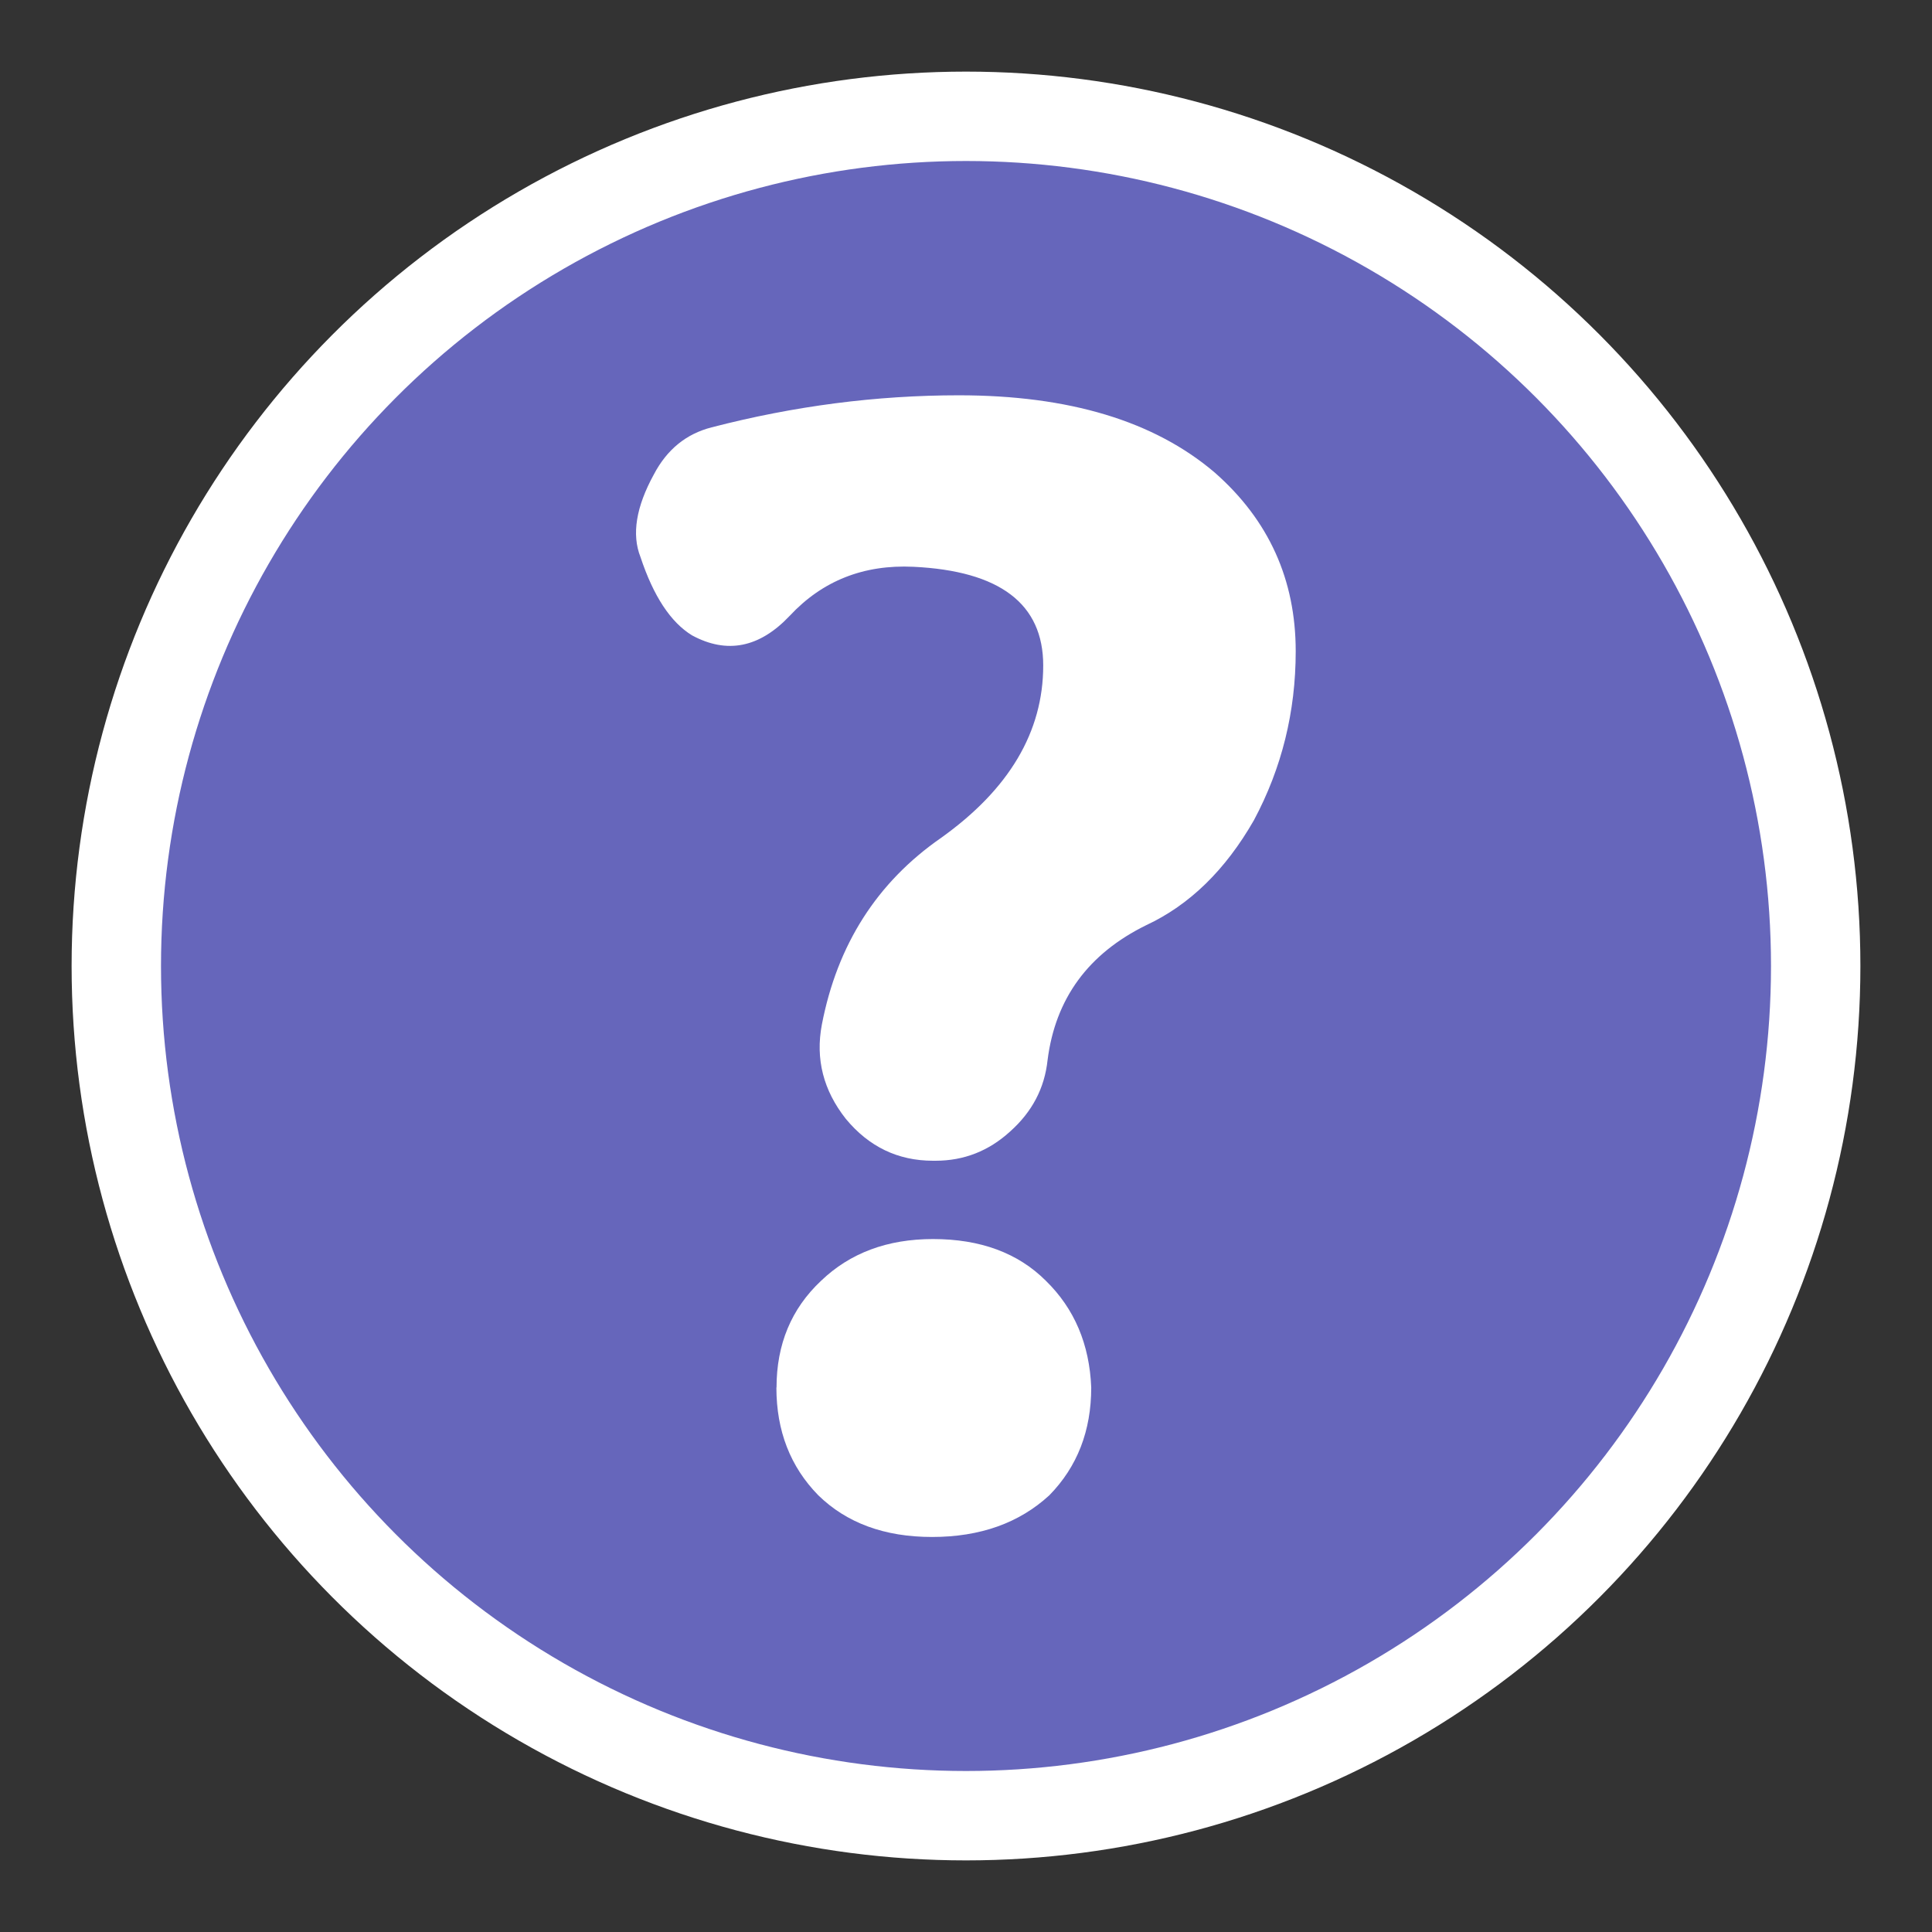
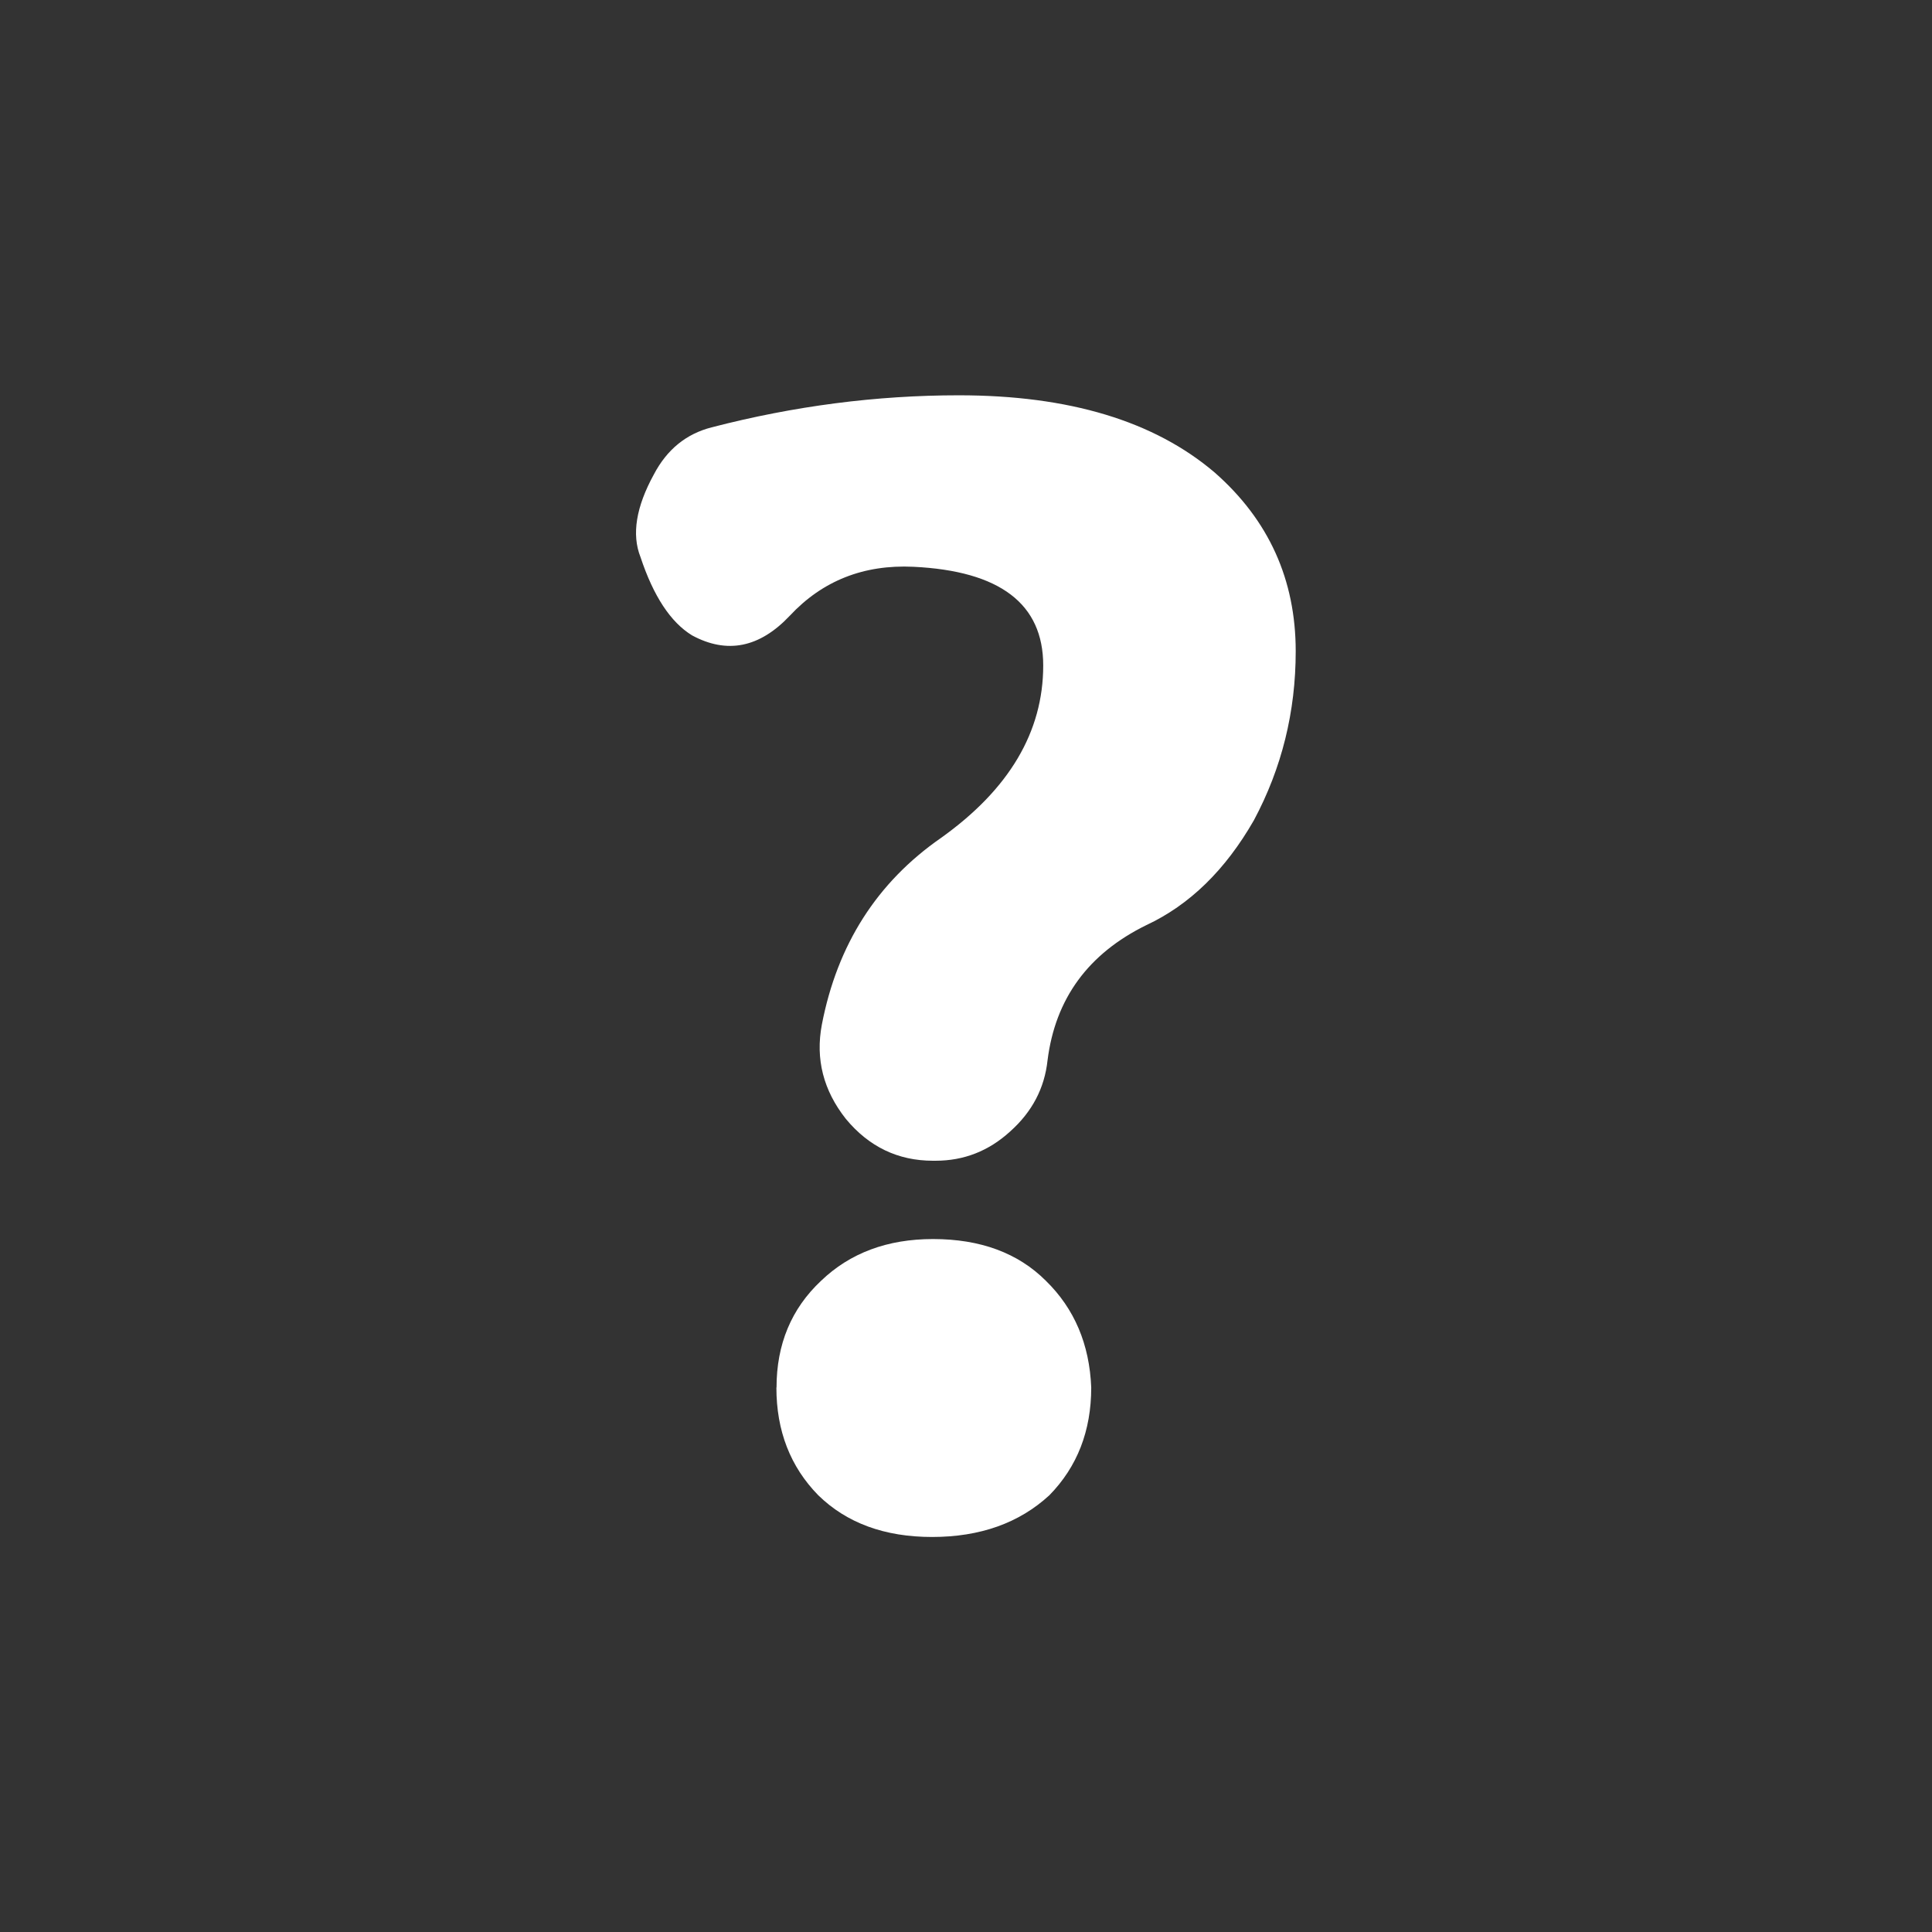
<svg xmlns="http://www.w3.org/2000/svg" xmlns:ns1="http://www.inkscape.org/namespaces/inkscape" xmlns:ns2="http://sodipodi.sourceforge.net/DTD/sodipodi-0.dtd" width="53.994" height="53.994" viewBox="0 0 14.286 14.286" version="1.1" id="svg8" ns1:version="0.92.3 (2405546, 2018-03-11)" ns2:docname="icon_quickhelp.svg">
  <rect x="0" y="0" width="14.286" height="14.286" fill="#333333" stroke="none" />
  <defs id="defs2" />
  <ns2:namedview id="base" pagecolor="#bbbbcc" bordercolor="#666666" borderopacity="1.0" ns1:pageopacity="1" ns1:pageshadow="2" ns1:zoom="3.5996289" ns1:cx="-5.3851909" ns1:cy="32.273757" ns1:document-units="mm" ns1:current-layer="layer1" showgrid="false" ns1:window-width="936" ns1:window-height="657" ns1:window-x="189" ns1:window-y="81" ns1:window-maximized="0" fit-margin-top="2" fit-margin-left="2" fit-margin-right="2" fit-margin-bottom="2" units="px" />
  <g ns1:label="Layer 1" ns1:groupmode="layer" id="layer1" transform="translate(141.579,-87.728)">
-     <circle style="opacity:1;fill:#6666bb;fill-opacity:1;fill-rule:evenodd;stroke:#ffffff;stroke-width:0.661;stroke-linecap:round;stroke-linejoin:round;stroke-miterlimit:4;stroke-dasharray:none;stroke-opacity:1" id="path819" cx="-134.436" cy="94.871" r="6.283" />
    <path ns1:connector-curvature="0" id="path815" style="font-style:normal;font-variant:normal;font-weight:normal;font-stretch:normal;font-size:13.465px;line-height:125%;font-family:Dyuthi;-inkscape-font-specification:'Dyuthi, Normal';font-variant-ligatures:normal;font-variant-caps:normal;font-variant-numeric:normal;font-feature-settings:normal;text-align:start;letter-spacing:0px;word-spacing:0px;writing-mode:lr-tb;text-anchor:start;fill:#ffffff;fill-opacity:1;stroke:none;stroke-width:0.612px;stroke-linecap:butt;stroke-linejoin:miter;stroke-opacity:1" d="m -135.837,97.988 q 0,-0.48 0.329,-0.789 0.322,-0.309 0.828,-0.309 0.526,0 0.835,0.309 0.316,0.309 0.335,0.789 0,0.48 -0.309,0.796 -0.335,0.309 -0.868,0.309 -0.526,0 -0.842,-0.309 -0.309,-0.316 -0.309,-0.796 z m 1.157,-1.677 q -0.388,0 -0.644,-0.309 -0.25,-0.316 -0.178,-0.697 0.171,-0.888 0.881,-1.381 0.756,-0.539 0.756,-1.275 0,-0.684 -0.96,-0.73 -0.552,-0.026 -0.914,0.362 -0.335,0.355 -0.723,0.145 -0.237,-0.145 -0.381,-0.579 v 0 q -0.099,-0.25 0.099,-0.611 0.145,-0.276 0.427,-0.348 0.914,-0.237 1.828,-0.237 1.223,0 1.893,0.572 0.598,0.526 0.598,1.321 0,0.671 -0.309,1.249 -0.316,0.552 -0.796,0.776 -0.644,0.316 -0.73,0.999 -0.033,0.309 -0.276,0.526 -0.237,0.217 -0.552,0.217 z" />
  </g>
</svg>